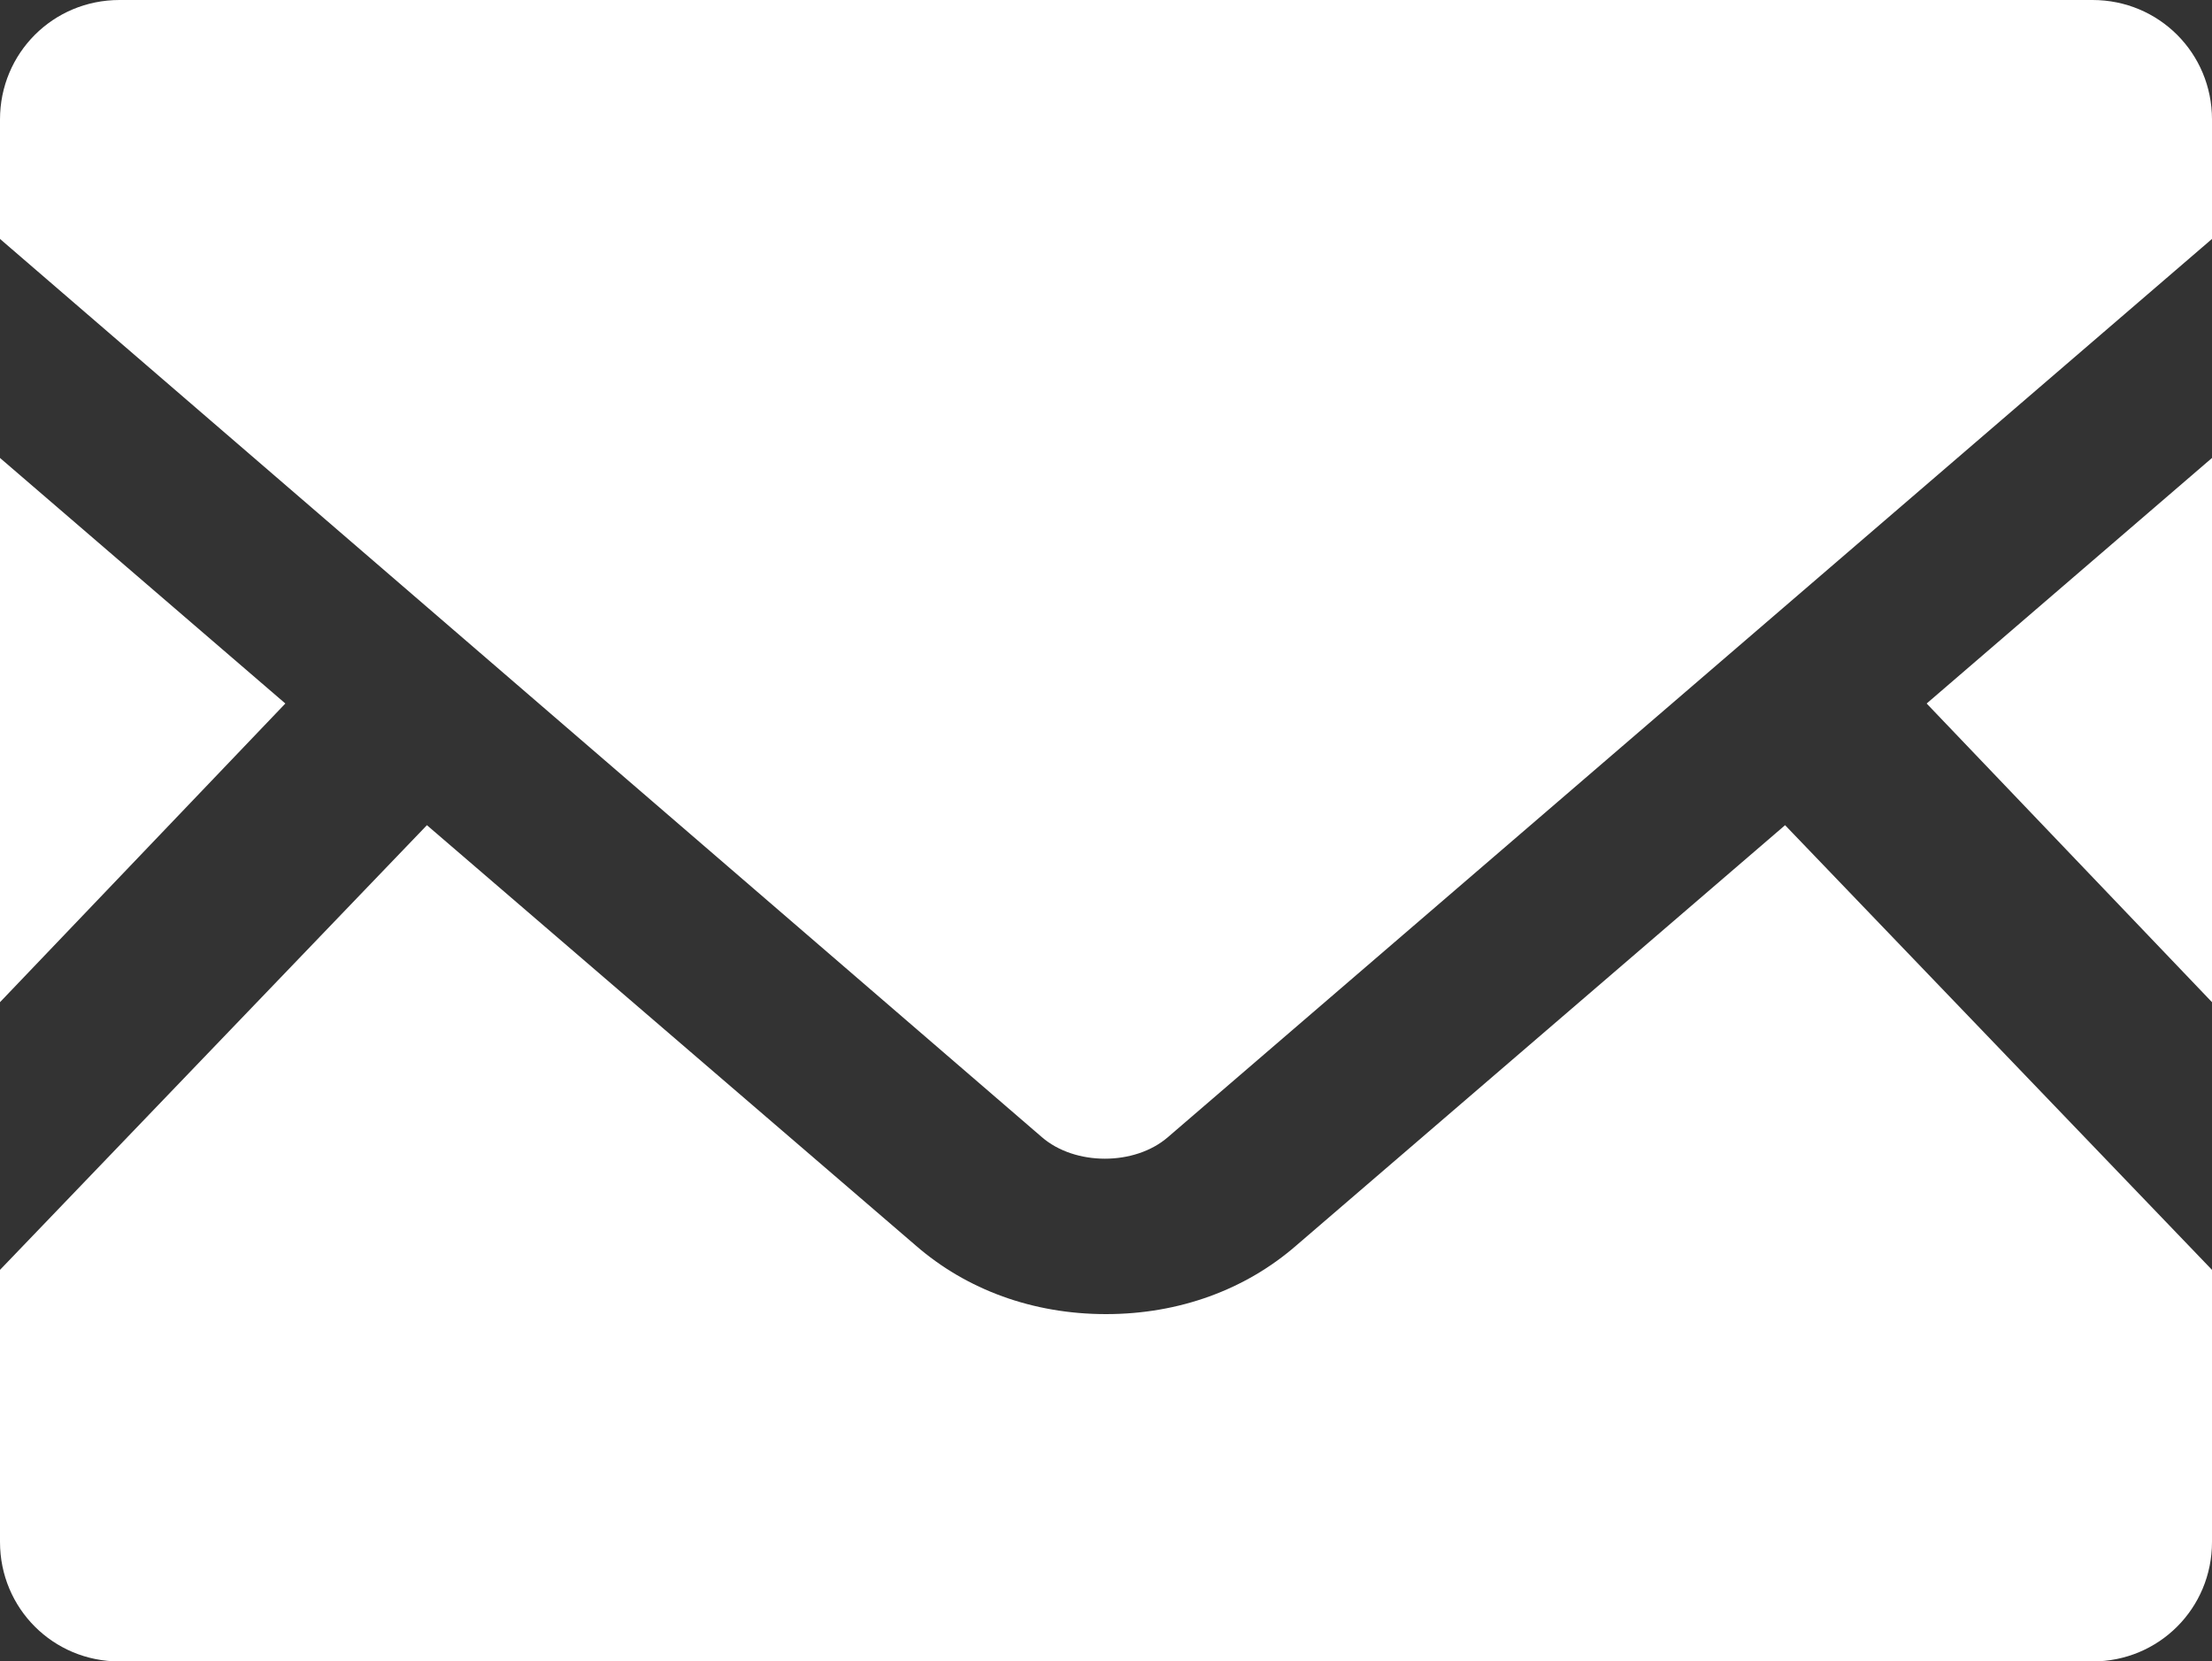
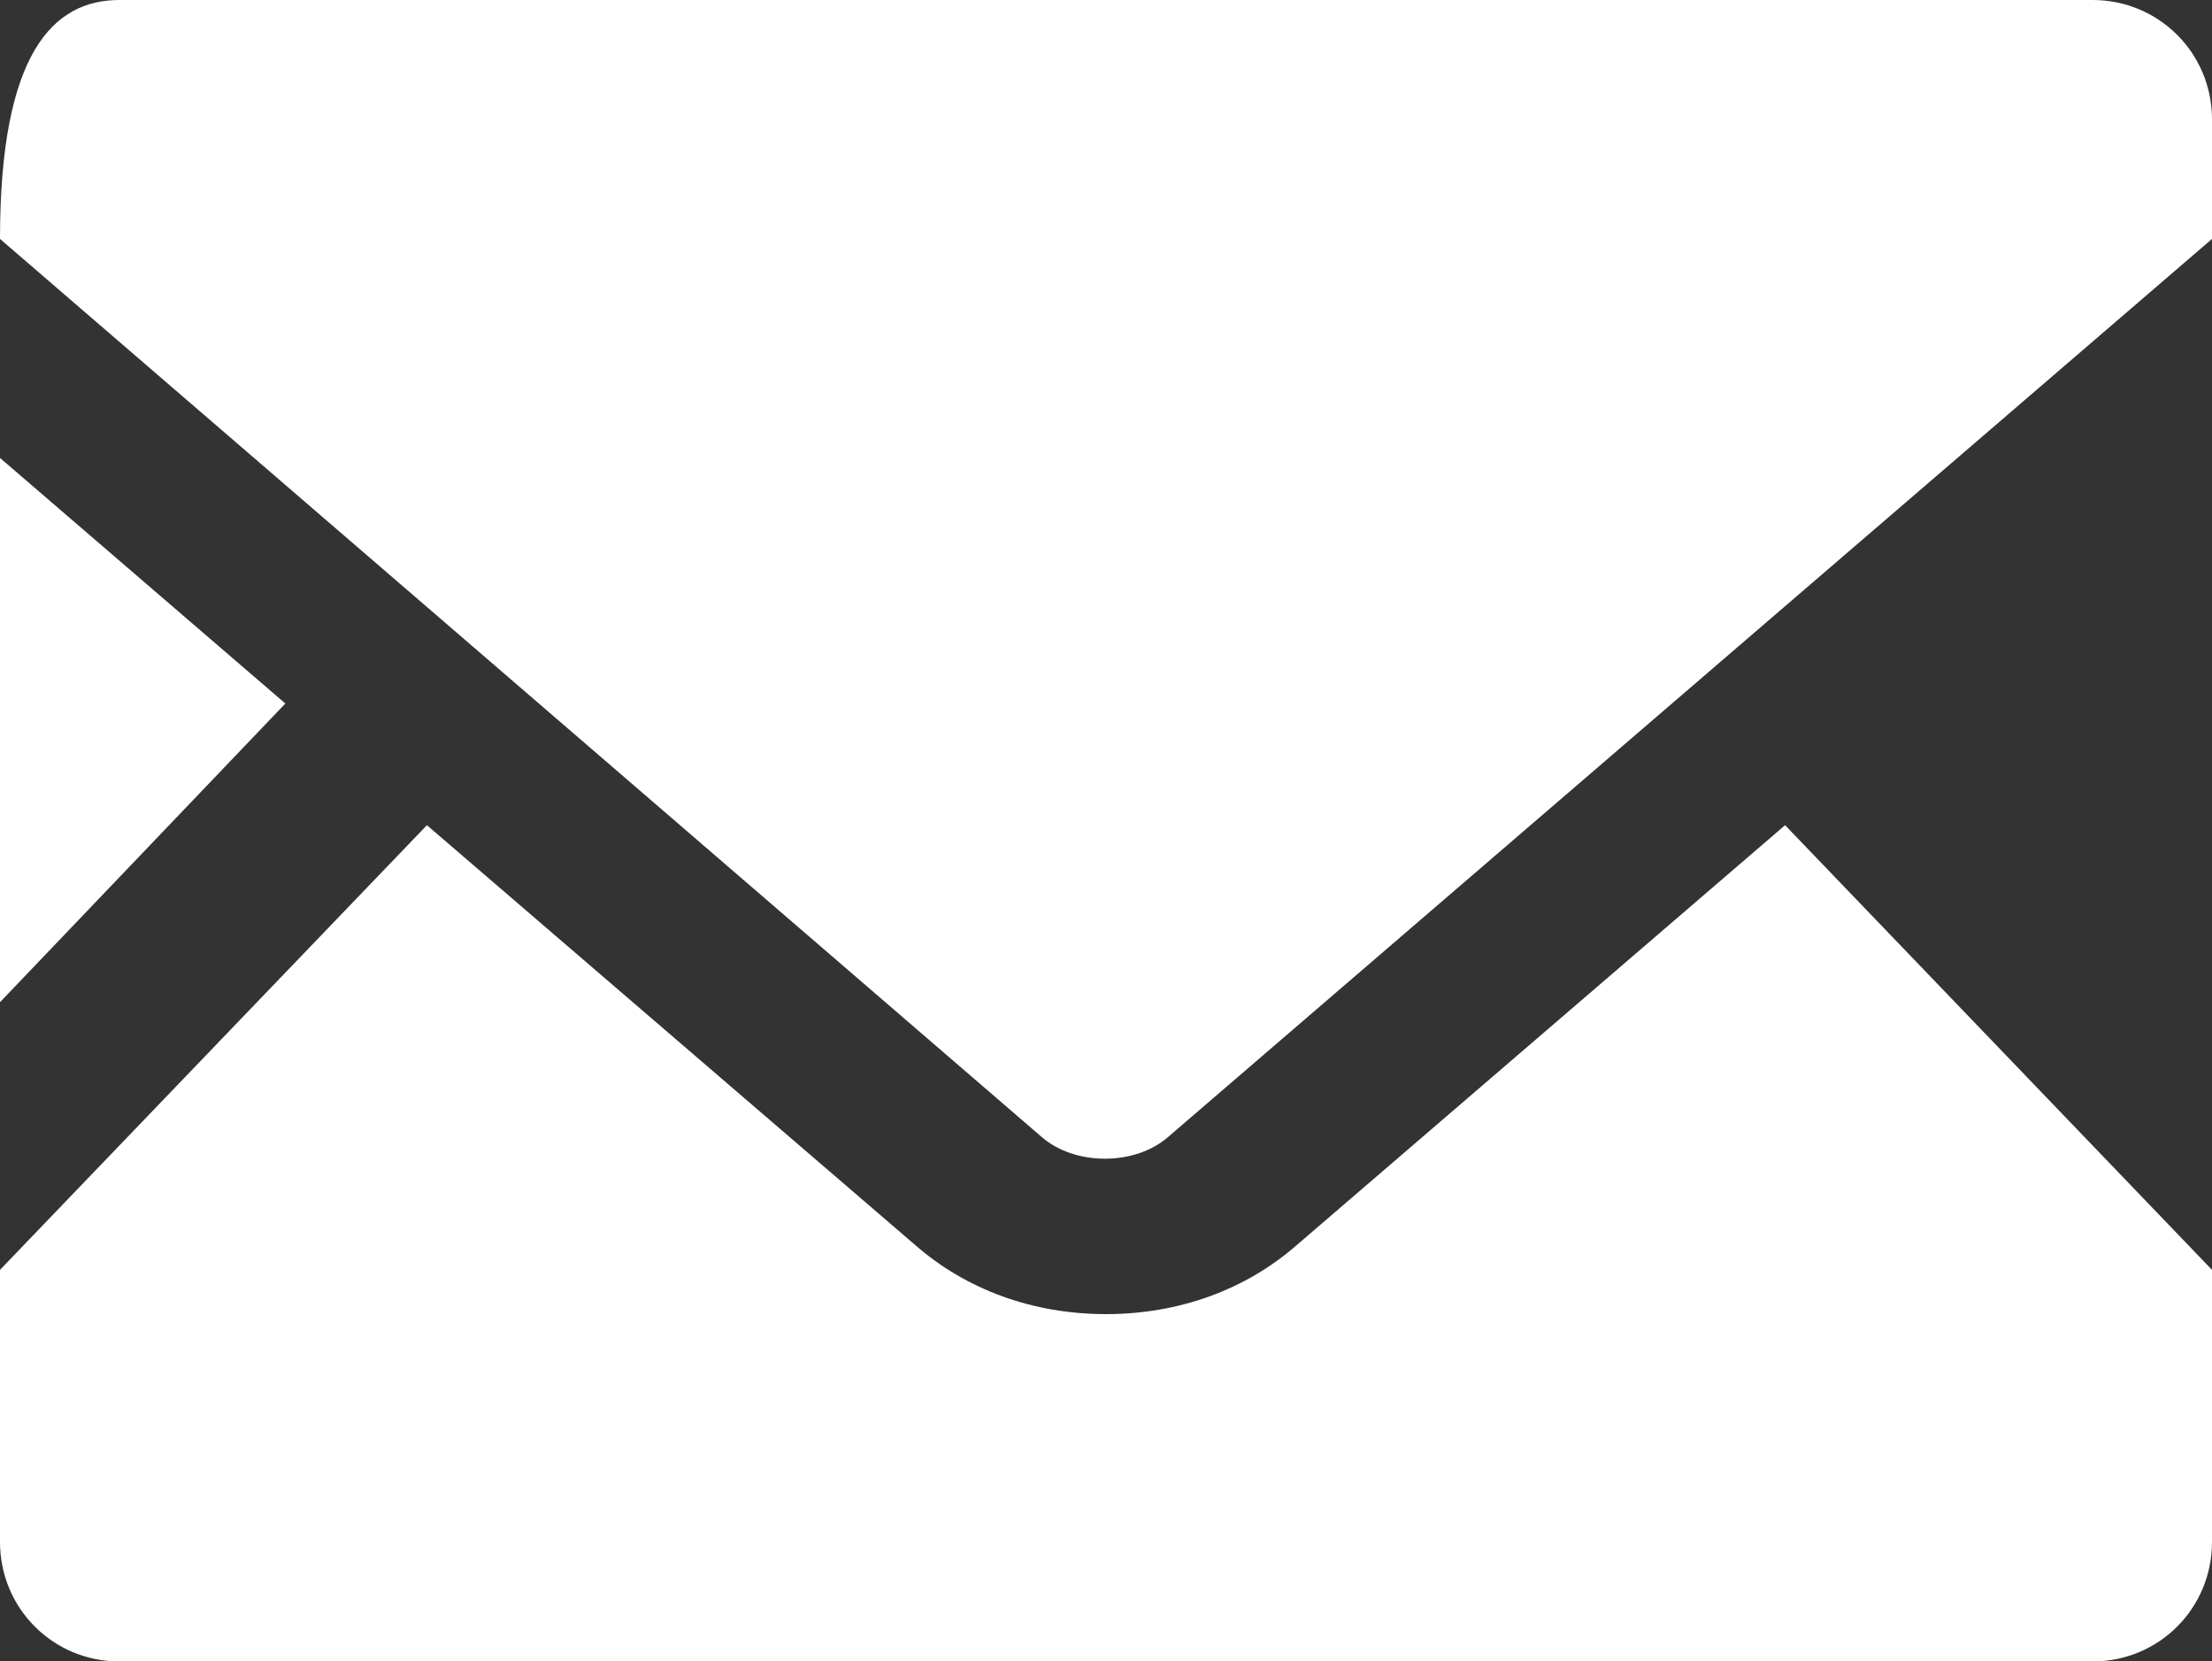
<svg xmlns="http://www.w3.org/2000/svg" version="1.1" id="_x32_" x="0px" y="0px" viewBox="0 0 100 75.1" enable-background="new 0 0 100 75.1" xml:space="preserve">
  <rect x="0" y="0" width="100" height="75.1" fill="#333333" stroke="none" />
  <g>
-     <polygon fill="#FFFFFF" points="100,45.3 87.1,31.8 100,20.7  " />
    <polygon fill="#FFFFFF" points="12.9,31.8 0,45.3 0,20.7  " />
    <path fill="#FFFFFF" d="M100,57.4v12.3c0,3-2.4,5.4-5.4,5.4H5.4c-3,0-5.4-2.4-5.4-5.4V57.4l19.3-20.1l22.1,19   c2.3,2,5.3,3.1,8.6,3.1s6.3-1.1,8.6-3.1l22.1-19L100,57.4z" />
-     <path fill="#FFFFFF" d="M100,5.4v5.4L52.8,51.4c-1.5,1.3-4.2,1.3-5.7,0L0,10.8V5.4C0,2.4,2.4,0,5.4,0h89.2C97.6,0,100,2.4,100,5.4z   " />
+     <path fill="#FFFFFF" d="M100,5.4v5.4L52.8,51.4c-1.5,1.3-4.2,1.3-5.7,0L0,10.8C0,2.4,2.4,0,5.4,0h89.2C97.6,0,100,2.4,100,5.4z   " />
  </g>
</svg>